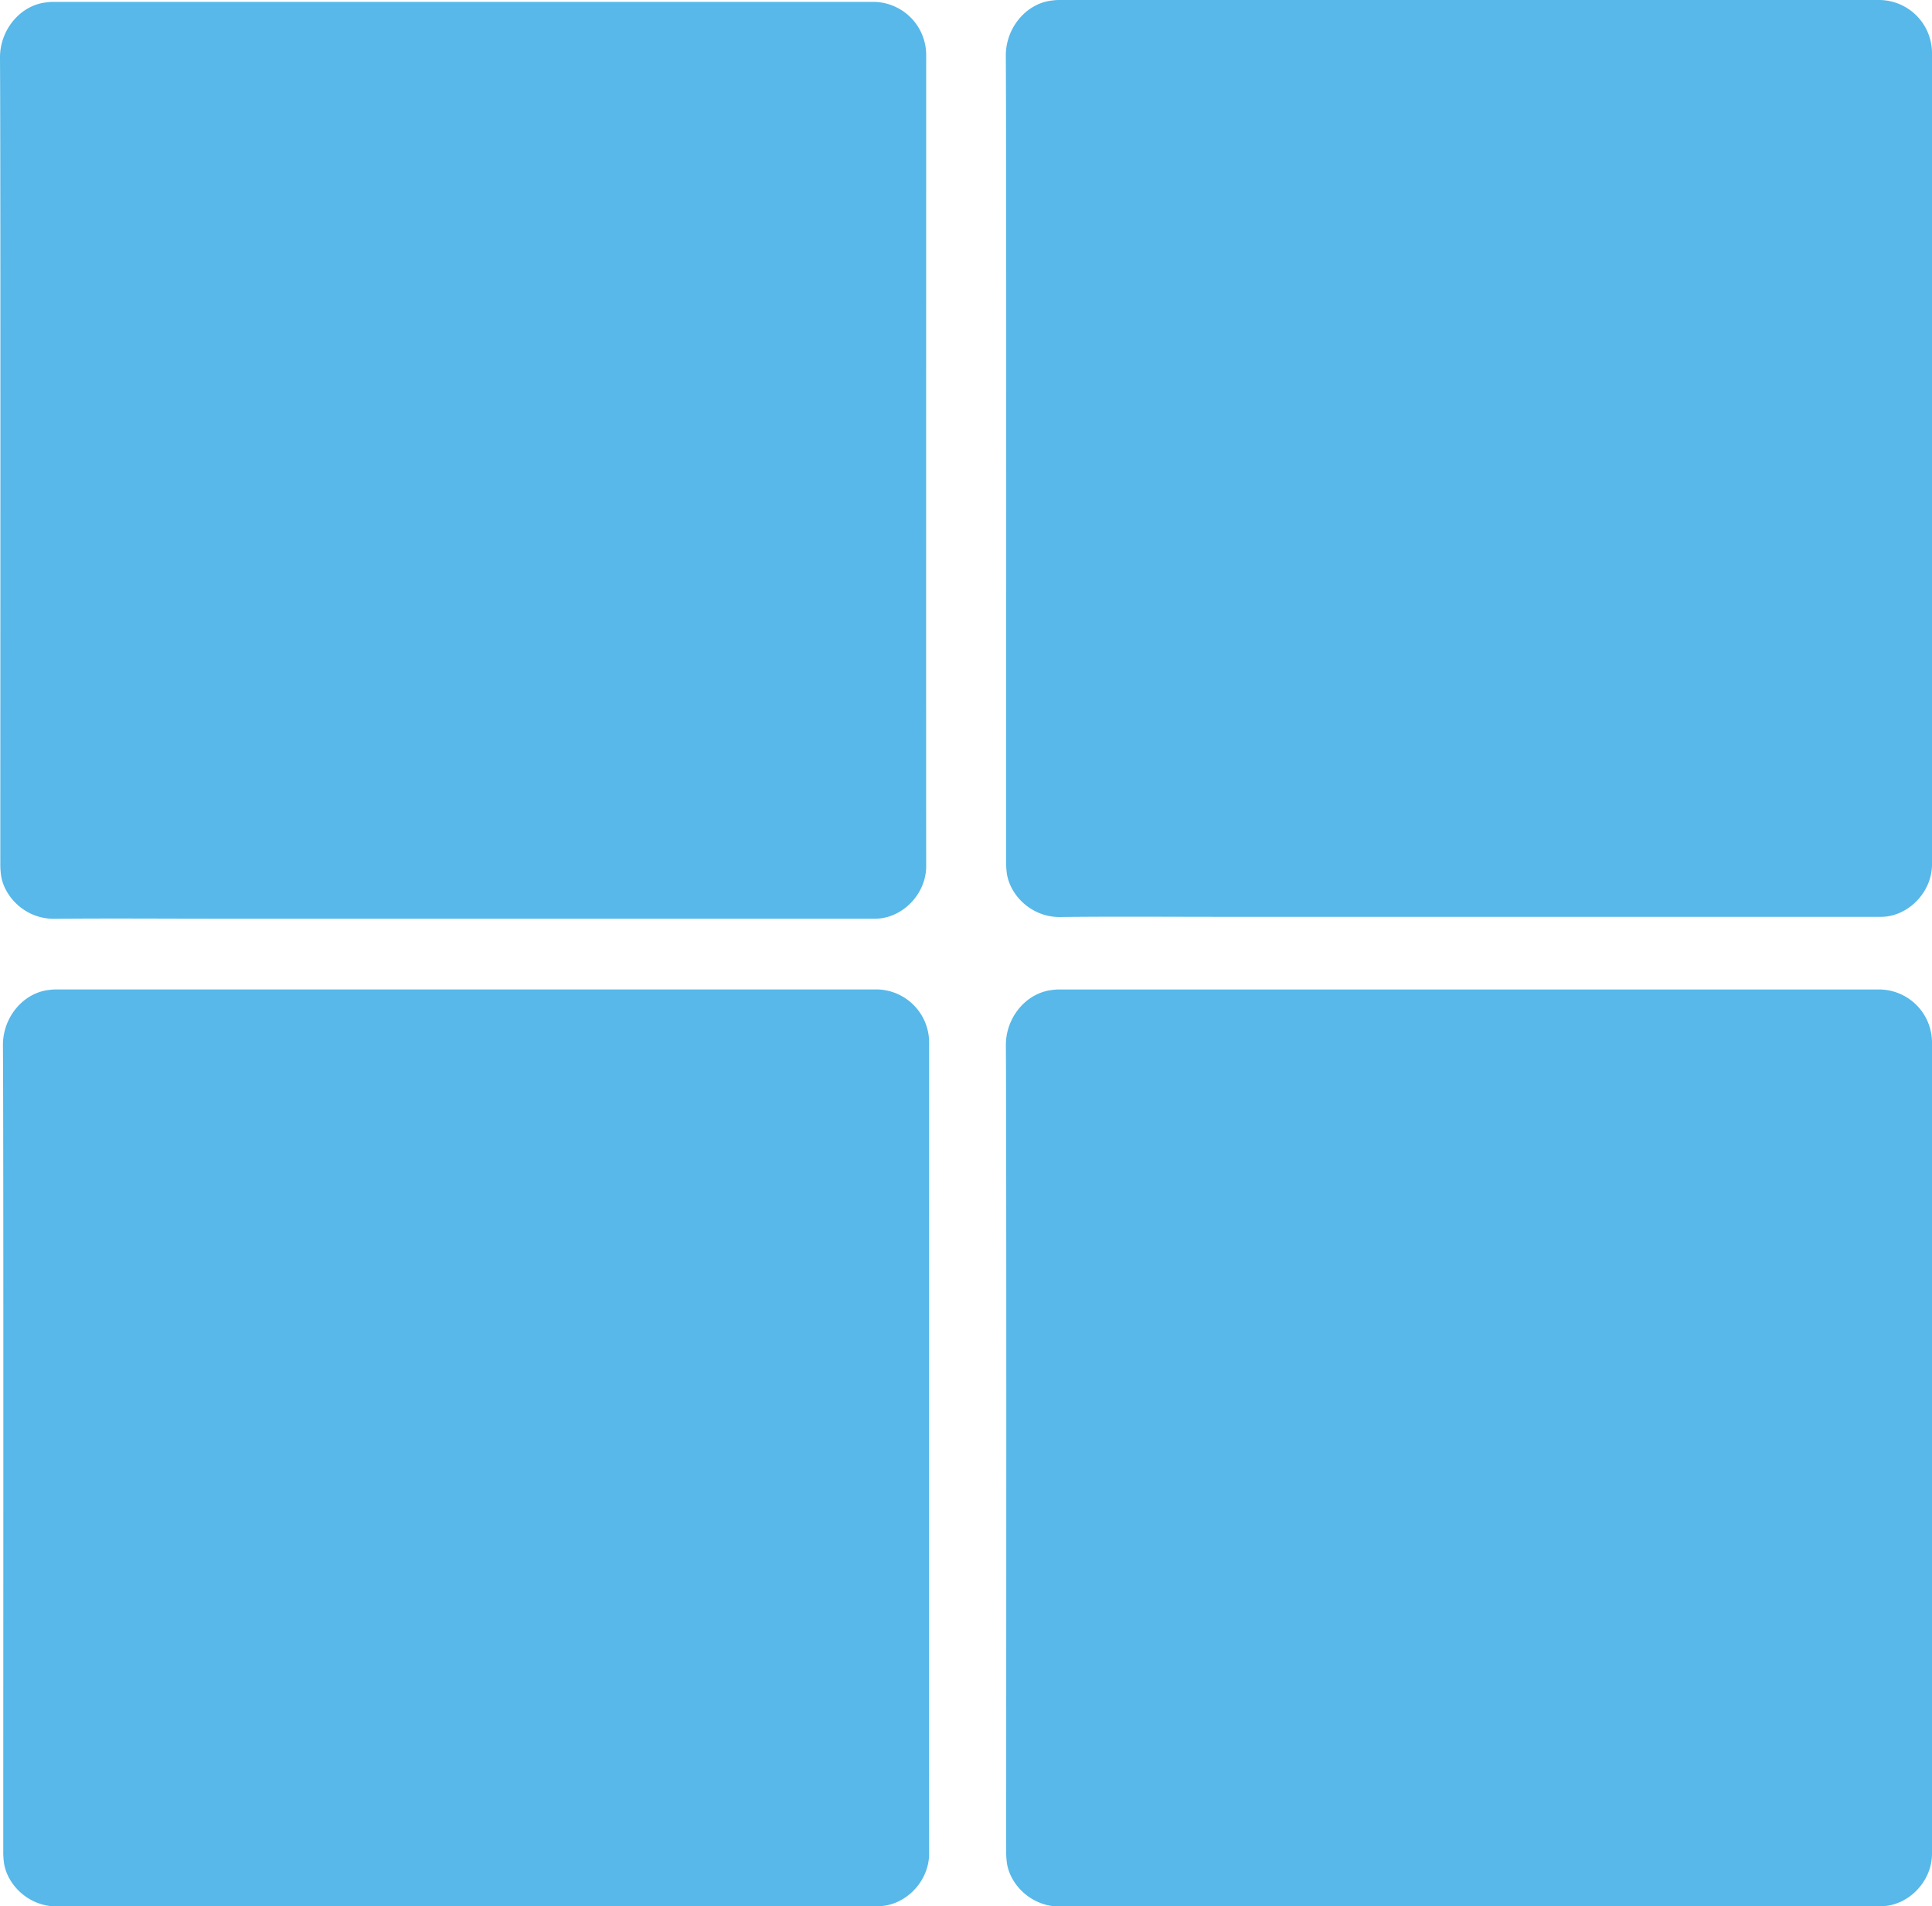
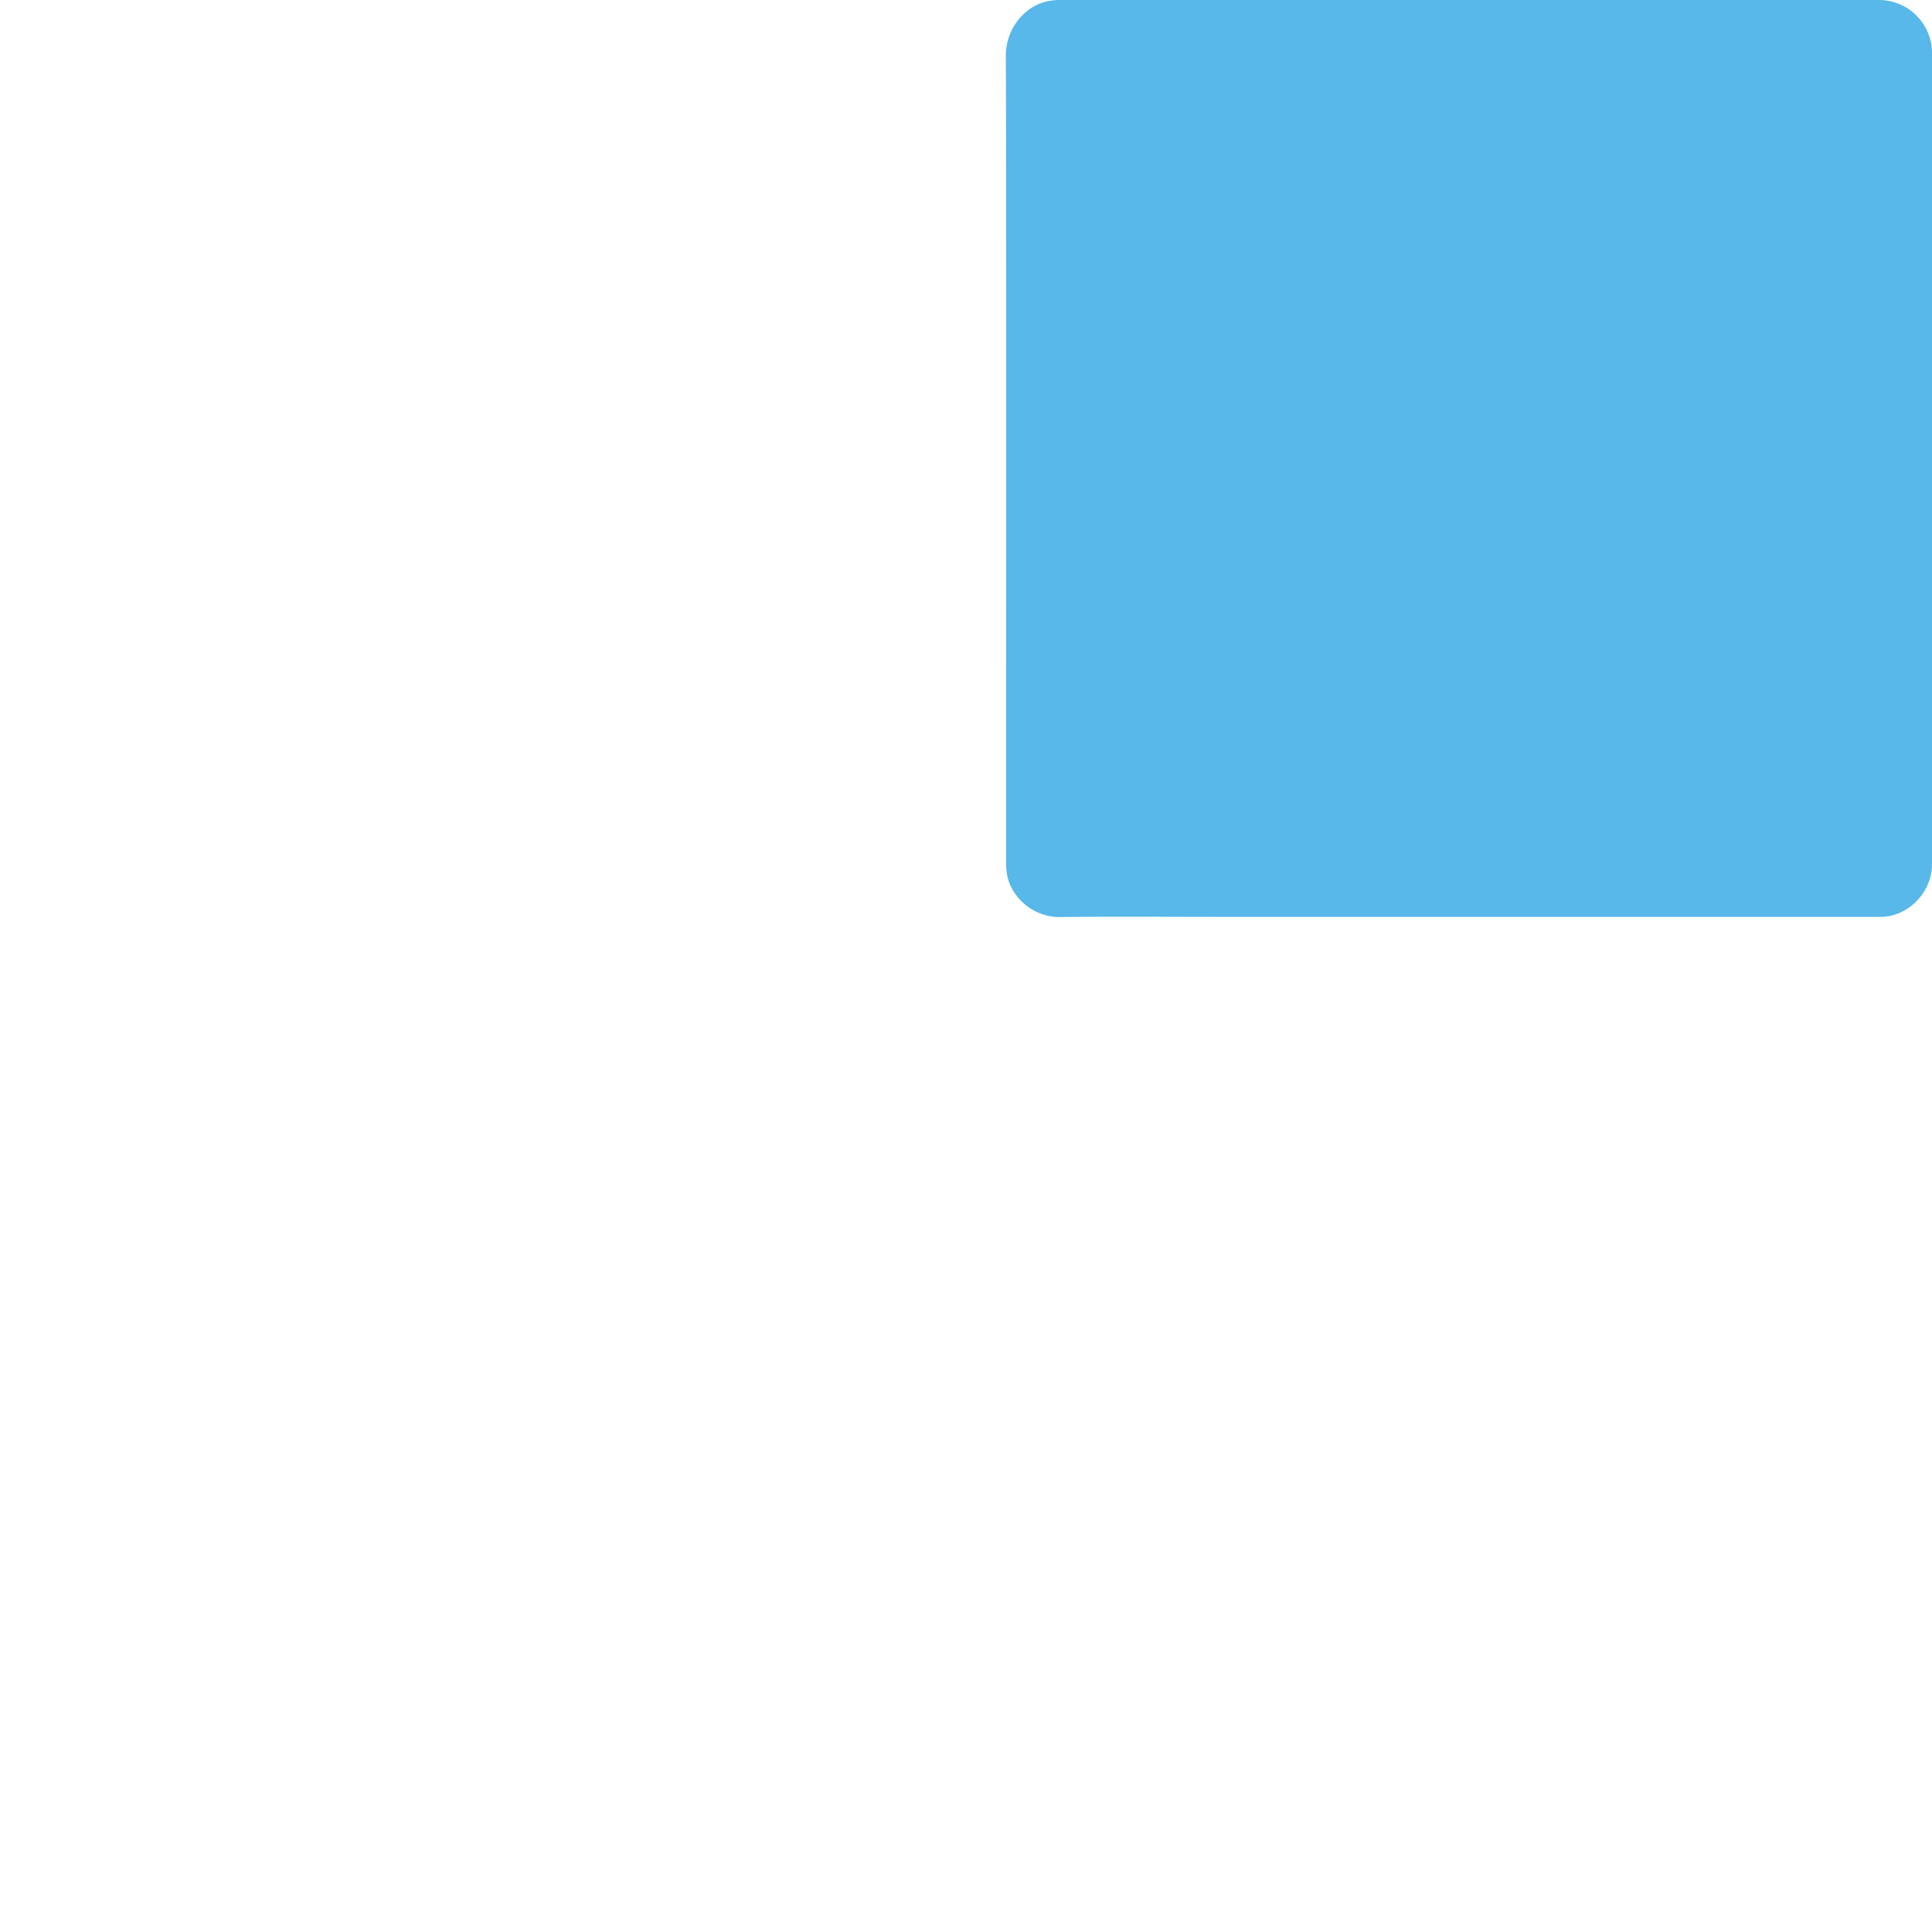
<svg xmlns="http://www.w3.org/2000/svg" viewBox="0 0 656.92 648.38">
  <defs>
    <style>.cls-1{fill:#57b8e9;}</style>
  </defs>
  <g id="Layer_2" data-name="Layer 2">
    <g id="Слой_1" data-name="Слой 1">
-       <path class="cls-1" d="M73.39,312.46v0c18.39,0,205.77,0,224.15,0,9.12,0,17.4-8.26,17.38-17.9-.05-36.34,0-239.68,0-276A18.07,18.07,0,0,0,297.07.64c-36.4,0-242.8,0-279.2,0a20.2,20.2,0,0,0-2.19.18C6.91,1.8-.06,10.13,0,19.65c.24,35.66.09,238.32.11,274A26.89,26.89,0,0,0,.4,298c1.28,7.4,8.53,14.61,18.13,14.49C36.48,312.31,55.44,312.46,73.39,312.46Z" />
      <path class="cls-1" d="M415.39,311.83v0c18.39,0,205.77,0,224.15,0,9.12,0,17.4-8.26,17.38-17.9,0-36.34,0-239.68,0-276A18.06,18.06,0,0,0,639.07,0c-36.4,0-242.8,0-279.2,0a20.2,20.2,0,0,0-2.19.18C348.91,1.17,341.94,9.5,342,19c.24,35.66.09,238.32.11,274a26.89,26.89,0,0,0,.29,4.4c1.28,7.4,8.53,14.61,18.13,14.49C378.48,311.68,397.44,311.83,415.39,311.83Z" />
-       <path class="cls-1" d="M74.39,648.31v0c18.39,0,205.77,0,224.15,0,9.12,0,17.4-8.26,17.38-17.91-.05-36.33,0-239.67,0-276a18.06,18.06,0,0,0-17.83-17.89c-36.4,0-242.8,0-279.2,0a20.2,20.2,0,0,0-2.19.18C7.91,337.65.94,346,1,355.5c.24,35.66.09,238.32.11,274a26.89,26.89,0,0,0,.29,4.4c1.28,7.4,8.53,14.61,18.13,14.49C37.48,648.16,56.44,648.31,74.39,648.31Z" />
-       <path class="cls-1" d="M415.39,648.32v0c18.39,0,205.77,0,224.15,0,9.12,0,17.4-8.26,17.38-17.9,0-36.34,0-239.68,0-276a18.06,18.06,0,0,0-17.83-17.89c-36.4,0-242.8,0-279.2,0a20.2,20.2,0,0,0-2.19.18c-8.77,1-15.74,9.31-15.68,18.83.24,35.66.09,238.32.11,274a26.89,26.89,0,0,0,.29,4.4c1.28,7.4,8.53,14.61,18.13,14.49C378.48,648.17,397.44,648.32,415.39,648.32Z" />
    </g>
  </g>
</svg>